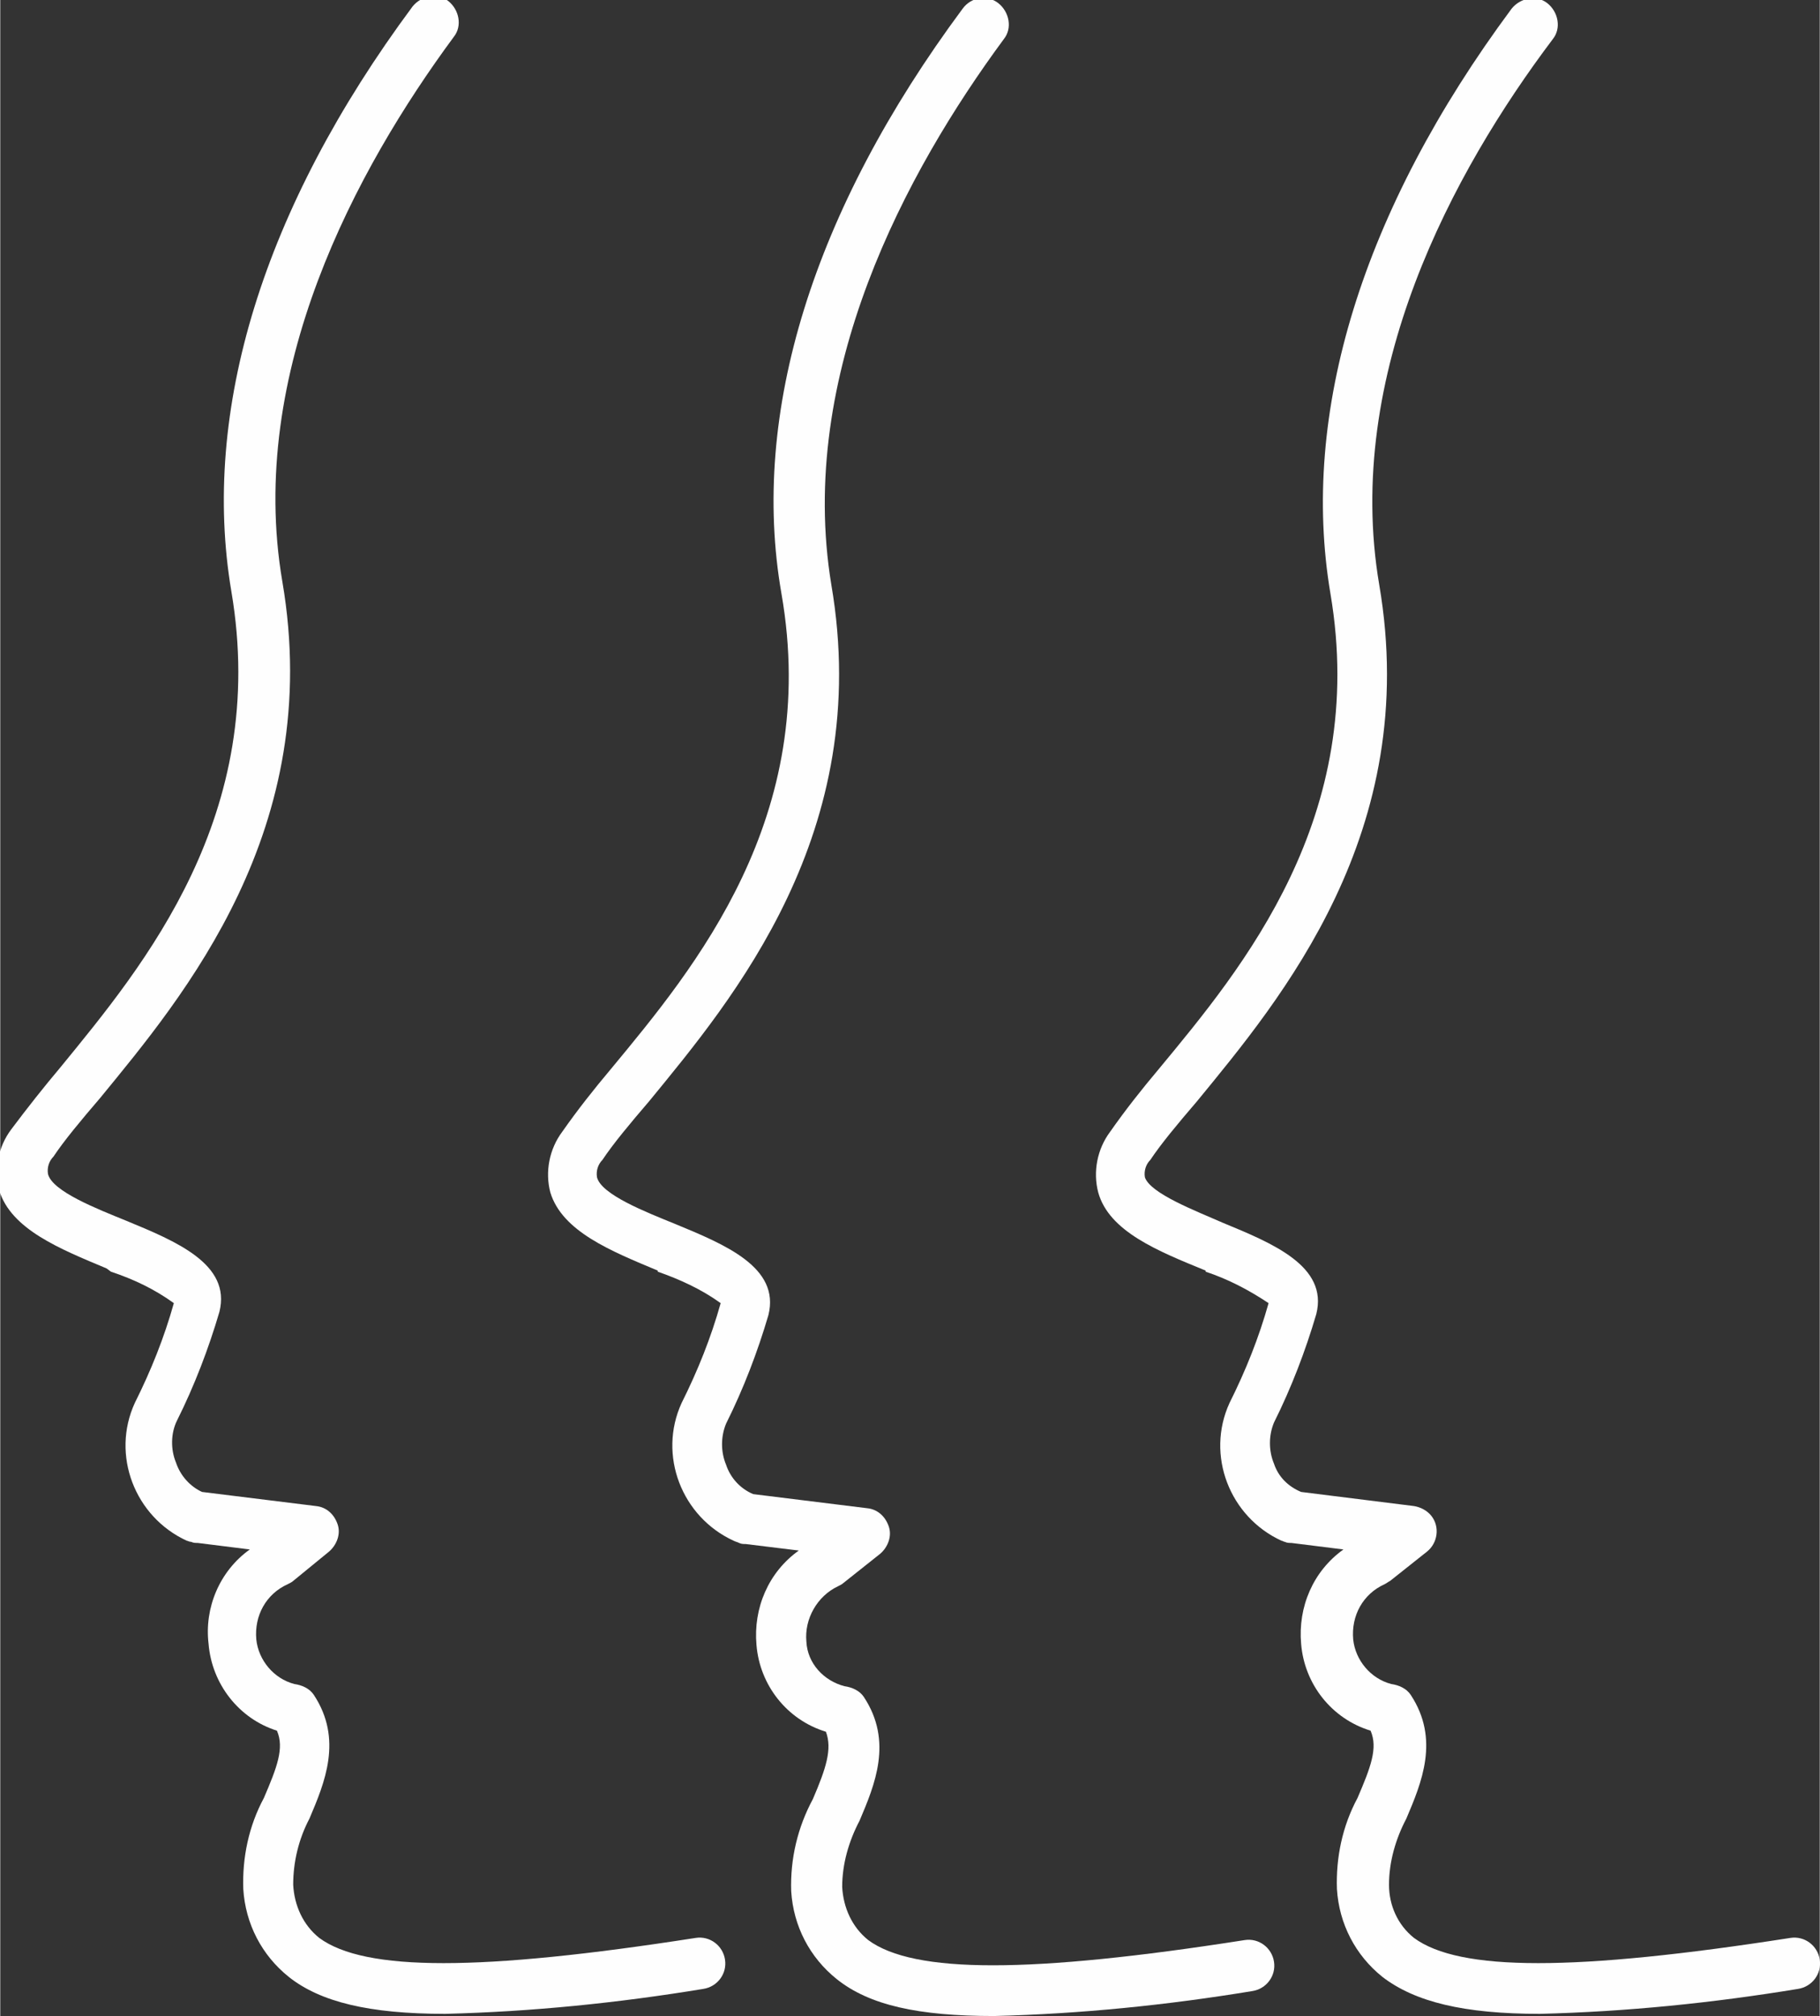
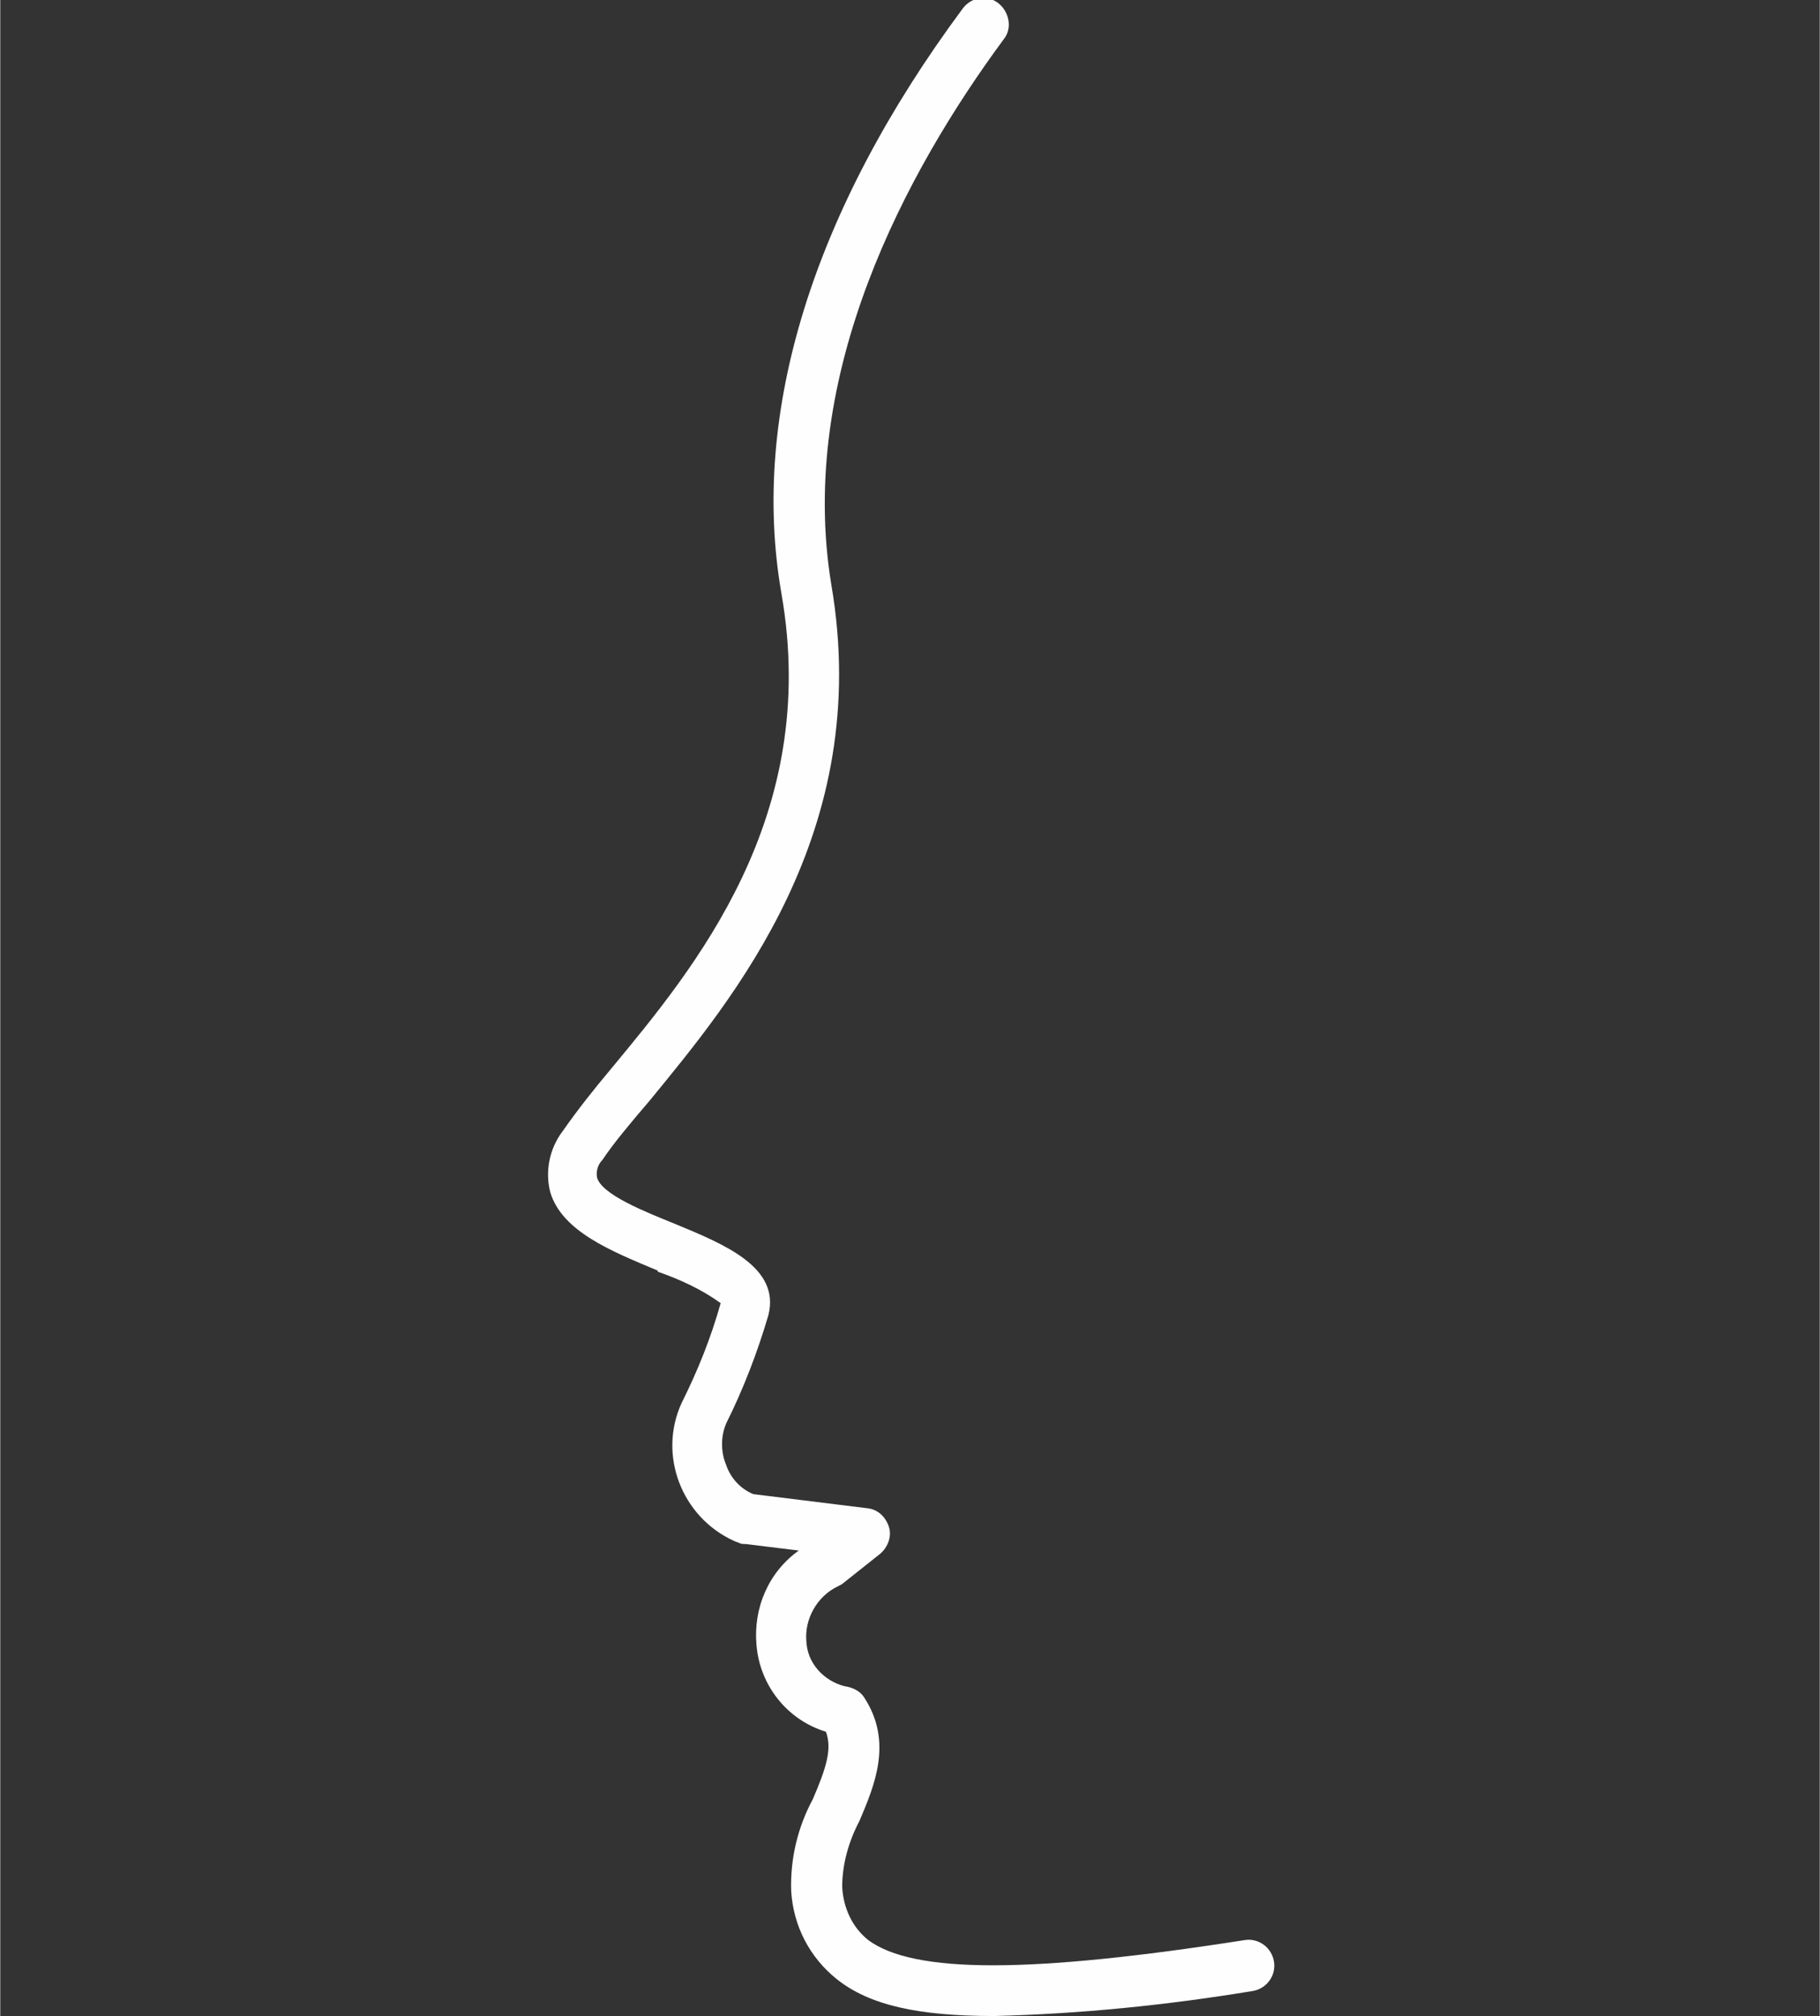
<svg xmlns="http://www.w3.org/2000/svg" xml:space="preserve" width="5.083mm" height="5.63mm" version="1.1" style="shape-rendering:geometricPrecision; text-rendering:geometricPrecision; image-rendering:optimizeQuality; fill-rule:evenodd; clip-rule:evenodd" viewBox="0 0 16.77 18.58">
  <rect x="0" y="0" width="16.77" height="18.58" fill="#333333" stroke="none" />
  <defs>
    <style type="text/css">
   
    .fil0 {fill:#FEFEFE;fill-rule:nonzero}
   
  </style>
  </defs>
  <g id="Layer_x0020_2">
    <g id="_1999376332400">
-       <path class="fil0" d="M11.11 11.72c0.21,0.07 0.4,0.17 0.58,0.29 -0.09,0.32 -0.21,0.62 -0.36,0.92 -0.22,0.48 -0,1.05 0.48,1.27 0.01,0 0.02,0.01 0.03,0.01 0.02,0.01 0.04,0.01 0.06,0.01l0.48 0.06c-0.28,0.2 -0.42,0.53 -0.39,0.87 0.03,0.37 0.28,0.69 0.64,0.8 0.07,0.16 0,0.34 -0.12,0.62 -0.14,0.26 -0.2,0.55 -0.19,0.84 0.02,0.32 0.17,0.61 0.42,0.81 0.3,0.23 0.75,0.34 1.45,0.34 0.8,-0.02 1.59,-0.1 2.38,-0.23 0.13,-0.02 0.22,-0.14 0.2,-0.27 -0.02,-0.13 -0.14,-0.22 -0.27,-0.2 -1.99,0.31 -3.05,0.31 -3.47,0 -0.15,-0.12 -0.23,-0.3 -0.23,-0.49 0,-0.21 0.06,-0.42 0.16,-0.61 0.14,-0.33 0.31,-0.73 0.04,-1.14 -0.04,-0.06 -0.11,-0.09 -0.18,-0.1 -0.19,-0.05 -0.33,-0.22 -0.35,-0.41 -0.02,-0.22 0.09,-0.42 0.29,-0.51 0.02,-0.01 0.03,-0.02 0.05,-0.03l0.34 -0.27c0.1,-0.08 0.12,-0.23 0.04,-0.33 -0.04,-0.05 -0.1,-0.08 -0.16,-0.09l-1.04 -0.13c-0.12,-0.05 -0.21,-0.14 -0.25,-0.26 -0.05,-0.12 -0.05,-0.26 0,-0.38 0.16,-0.32 0.29,-0.66 0.39,-1 0.11,-0.44 -0.4,-0.65 -0.86,-0.84 -0.25,-0.11 -0.67,-0.27 -0.72,-0.42 -0.01,-0.06 0.01,-0.12 0.05,-0.16 0.1,-0.15 0.25,-0.33 0.43,-0.54 0.77,-0.94 2.07,-2.48 1.68,-4.76 -0.33,-1.94 0.68,-3.81 1.6,-5.03 0.08,-0.1 0.05,-0.25 -0.05,-0.33 -0.1,-0.08 -0.25,-0.05 -0.33,0.05 -1.38,1.86 -1.95,3.73 -1.67,5.39 0.35,2.06 -0.81,3.45 -1.58,4.38 -0.16,0.19 -0.31,0.38 -0.45,0.58 -0.12,0.16 -0.16,0.37 -0.11,0.56 0.1,0.36 0.55,0.54 0.99,0.72z" />
      <path class="fil0" d="M6.06 11.72c0.2,0.07 0.4,0.16 0.58,0.29 -0.09,0.32 -0.21,0.62 -0.36,0.92 -0.22,0.48 -0,1.05 0.48,1.27 0.02,0.01 0.03,0.01 0.05,0.02 0.02,0.01 0.04,0.01 0.06,0.01l0.49 0.06c-0.28,0.2 -0.42,0.53 -0.39,0.87 0.03,0.37 0.28,0.69 0.64,0.8 0.06,0.16 0,0.34 -0.12,0.62 -0.14,0.26 -0.21,0.55 -0.2,0.85 0.02,0.32 0.17,0.61 0.42,0.81 0.3,0.24 0.75,0.34 1.45,0.34 0.8,-0.02 1.59,-0.1 2.38,-0.23 0.13,-0.02 0.22,-0.14 0.2,-0.27 -0.02,-0.13 -0.14,-0.22 -0.27,-0.2 -1.98,0.31 -3.05,0.31 -3.47,0 -0.15,-0.12 -0.23,-0.3 -0.24,-0.49 0,-0.21 0.06,-0.42 0.16,-0.61 0.14,-0.33 0.31,-0.73 0.04,-1.14 -0.04,-0.06 -0.11,-0.09 -0.18,-0.1 -0.19,-0.05 -0.34,-0.21 -0.35,-0.41 -0.02,-0.21 0.1,-0.42 0.29,-0.51 0.02,-0.01 0.04,-0.02 0.05,-0.03l0.34 -0.27c0.07,-0.06 0.11,-0.16 0.08,-0.25 -0.03,-0.09 -0.1,-0.16 -0.2,-0.17l-1.05 -0.13c-0.12,-0.05 -0.21,-0.15 -0.25,-0.27 -0.05,-0.12 -0.05,-0.26 0,-0.38 0.16,-0.32 0.29,-0.66 0.39,-1 0.11,-0.44 -0.4,-0.65 -0.86,-0.84 -0.27,-0.11 -0.68,-0.27 -0.72,-0.43 -0.01,-0.06 0.01,-0.12 0.05,-0.16 0.1,-0.15 0.25,-0.33 0.43,-0.54 0.77,-0.94 2.07,-2.48 1.68,-4.76 -0.32,-1.94 0.69,-3.81 1.59,-5.03 0.08,-0.1 0.05,-0.25 -0.05,-0.33 0,0 0,0 -0,0 -0.1,-0.08 -0.25,-0.06 -0.33,0.05 0,0 -0,0 -0,0 -1.38,1.86 -1.96,3.73 -1.67,5.39 0.36,2.06 -0.8,3.45 -1.57,4.38 -0.16,0.19 -0.31,0.38 -0.45,0.58 -0.12,0.16 -0.16,0.37 -0.11,0.56 0.11,0.36 0.56,0.54 0.99,0.72z" />
-       <path class="fil0" d="M1.02 11.72c0.21,0.07 0.4,0.16 0.58,0.29 -0.09,0.32 -0.21,0.62 -0.36,0.92 -0.22,0.48 -0,1.05 0.48,1.27 0.01,0 0.02,0.01 0.04,0.01 0.02,0.01 0.04,0.01 0.06,0.01l0.48 0.06c-0.28,0.2 -0.42,0.54 -0.38,0.87 0.03,0.37 0.28,0.69 0.63,0.8 0.07,0.16 0,0.34 -0.12,0.62 -0.14,0.26 -0.2,0.55 -0.19,0.84 0.02,0.32 0.17,0.61 0.42,0.81 0.29,0.23 0.74,0.34 1.44,0.34 0.8,-0.02 1.59,-0.1 2.38,-0.23 0.13,-0.02 0.22,-0.14 0.2,-0.27 -0.02,-0.13 -0.14,-0.22 -0.27,-0.2 -1.99,0.31 -3.05,0.31 -3.47,0 -0.15,-0.12 -0.23,-0.3 -0.24,-0.49 0,-0.21 0.05,-0.42 0.15,-0.61 0.14,-0.33 0.31,-0.73 0.04,-1.14 -0.04,-0.06 -0.11,-0.09 -0.18,-0.1 -0.19,-0.05 -0.33,-0.22 -0.35,-0.41 -0.02,-0.22 0.09,-0.42 0.29,-0.51 0.02,-0.01 0.04,-0.02 0.05,-0.03l0.33 -0.27c0.07,-0.06 0.11,-0.16 0.08,-0.25 -0.03,-0.09 -0.1,-0.16 -0.2,-0.17l-1.05 -0.13c-0.11,-0.05 -0.2,-0.15 -0.24,-0.27 -0.05,-0.12 -0.05,-0.27 0.01,-0.39 0.16,-0.32 0.29,-0.66 0.39,-1 0.11,-0.44 -0.4,-0.65 -0.86,-0.84 -0.27,-0.11 -0.68,-0.27 -0.72,-0.43 -0.01,-0.06 0.01,-0.12 0.05,-0.16 0.1,-0.15 0.25,-0.33 0.43,-0.54 0.77,-0.94 2.07,-2.48 1.68,-4.76 -0.33,-1.93 0.68,-3.8 1.58,-5.02 0.08,-0.1 0.05,-0.25 -0.05,-0.33 -0.1,-0.08 -0.25,-0.05 -0.33,0.05 -1.38,1.86 -1.95,3.73 -1.67,5.39 0.35,2.06 -0.81,3.45 -1.57,4.38 -0.16,0.19 -0.31,0.38 -0.46,0.58 -0.12,0.16 -0.16,0.37 -0.11,0.56 0.11,0.36 0.56,0.54 0.99,0.72z" />
    </g>
  </g>
</svg>